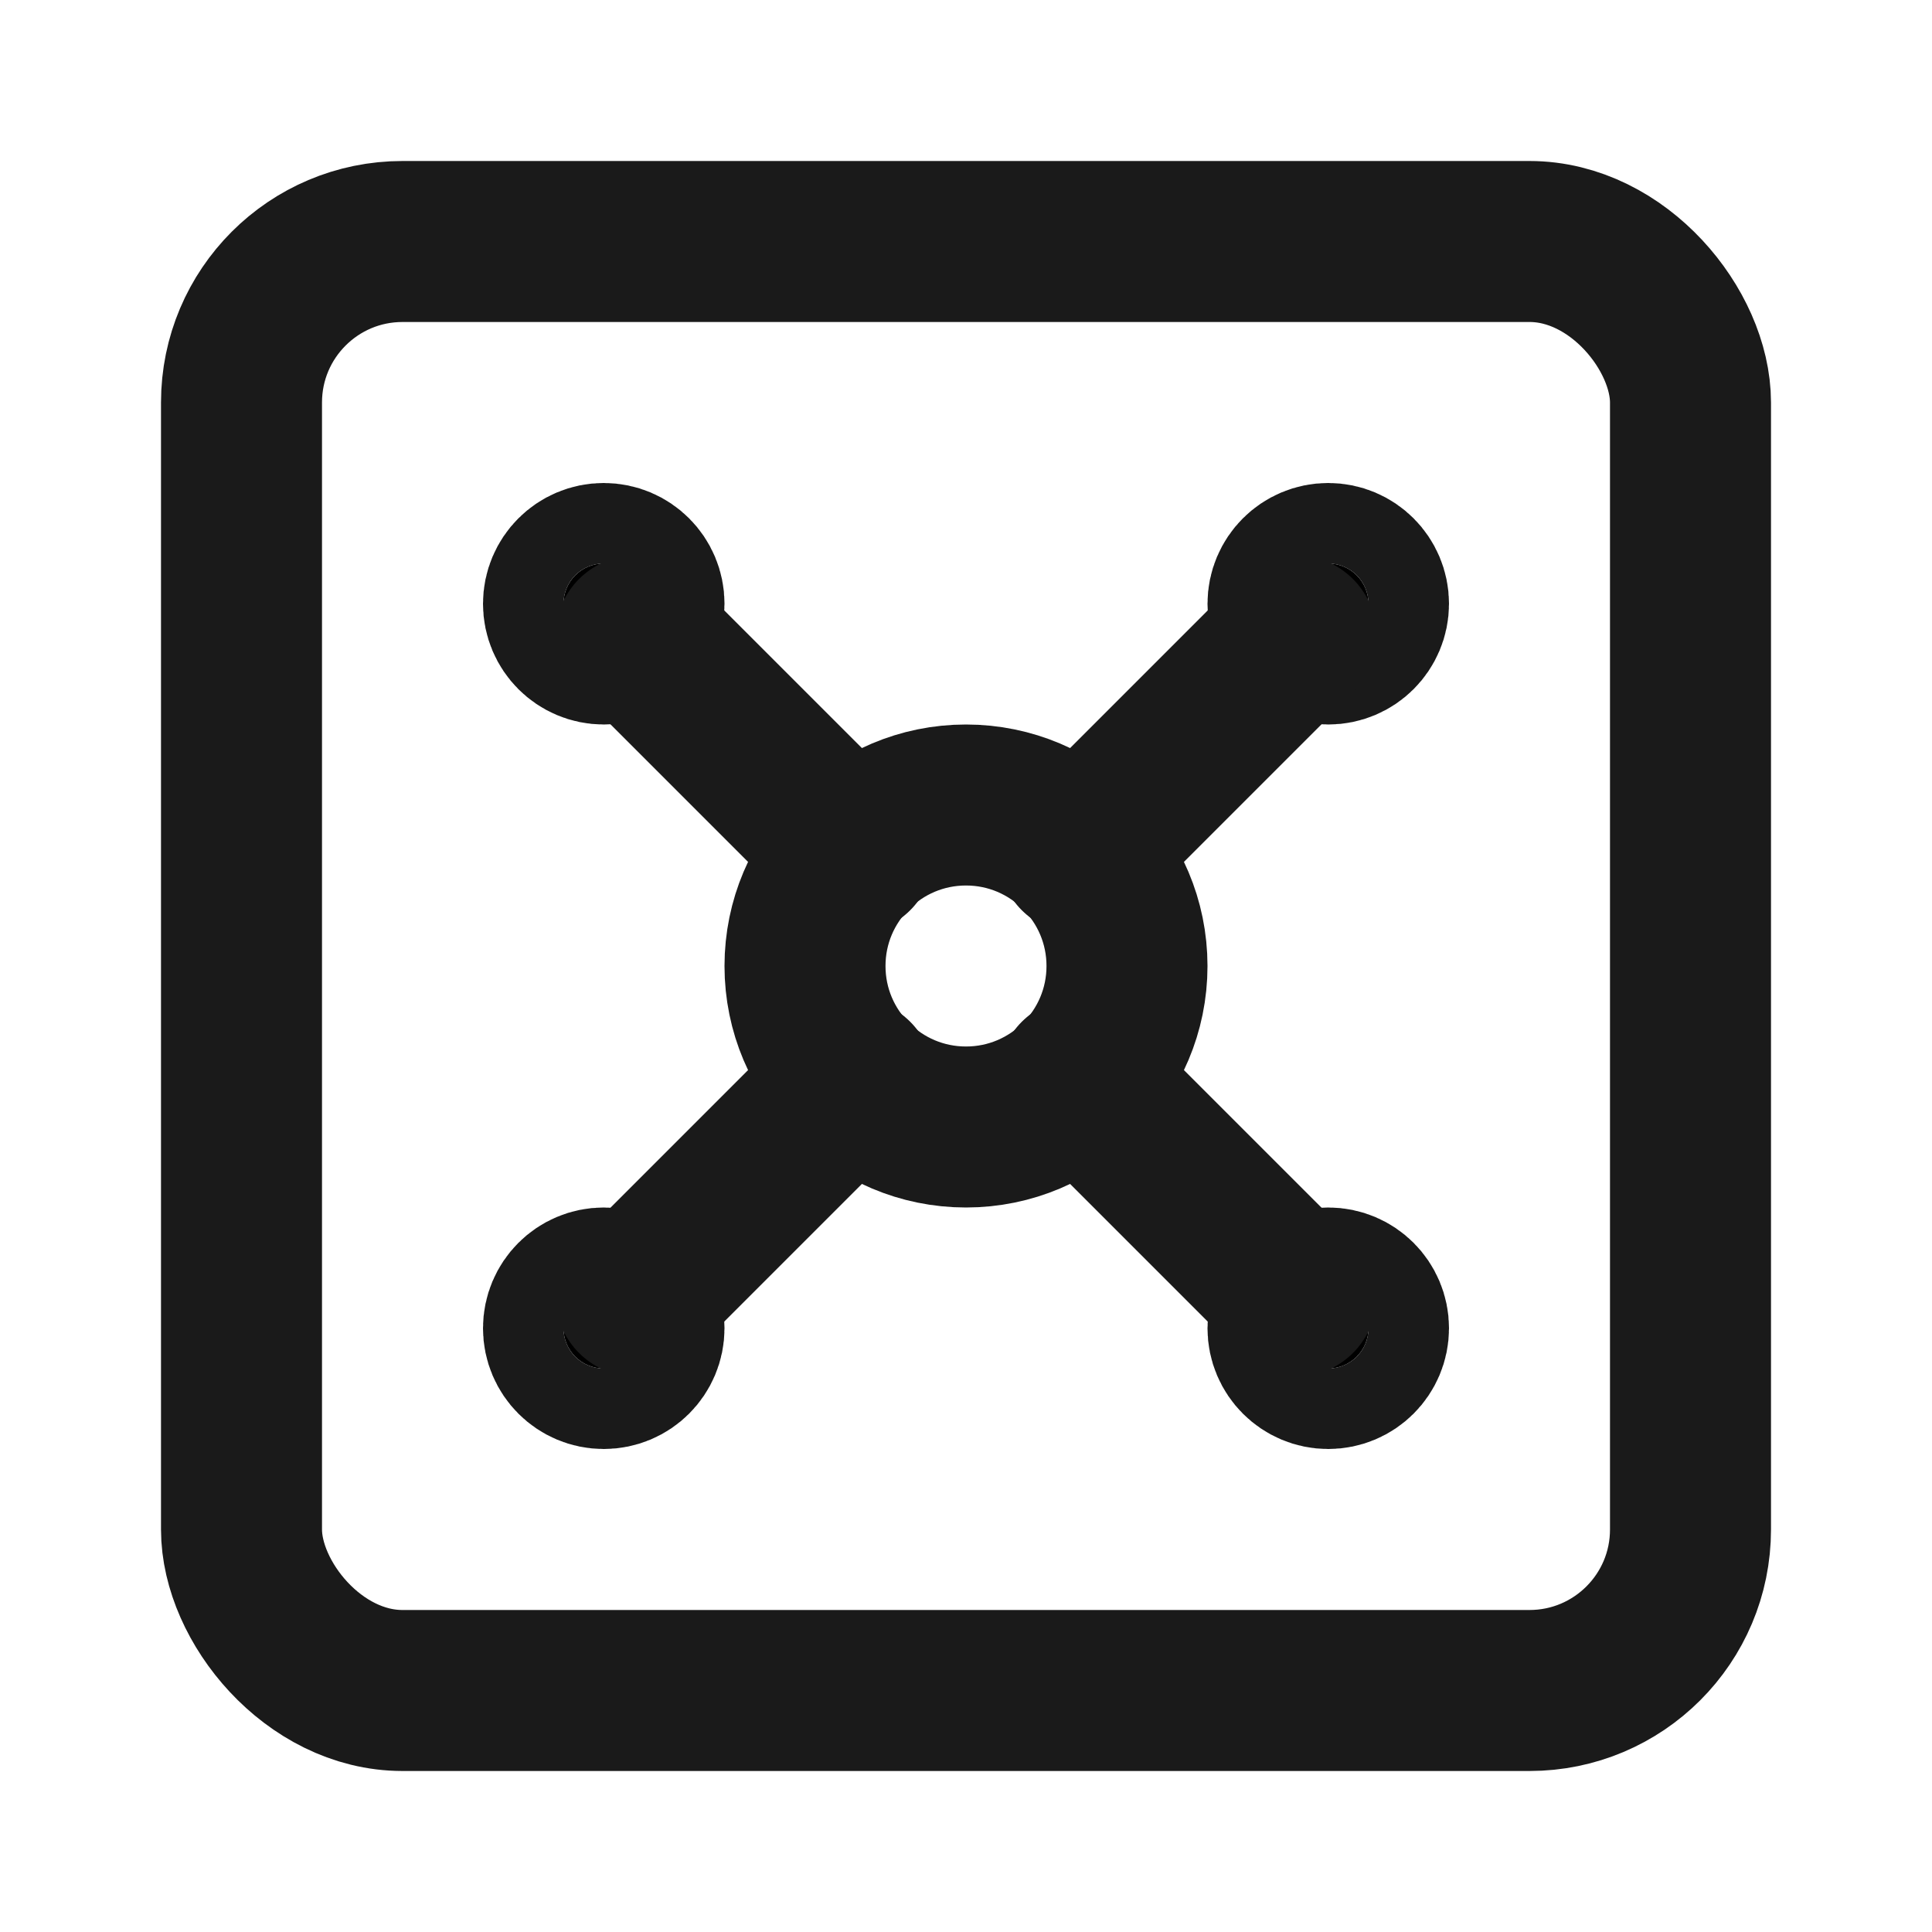
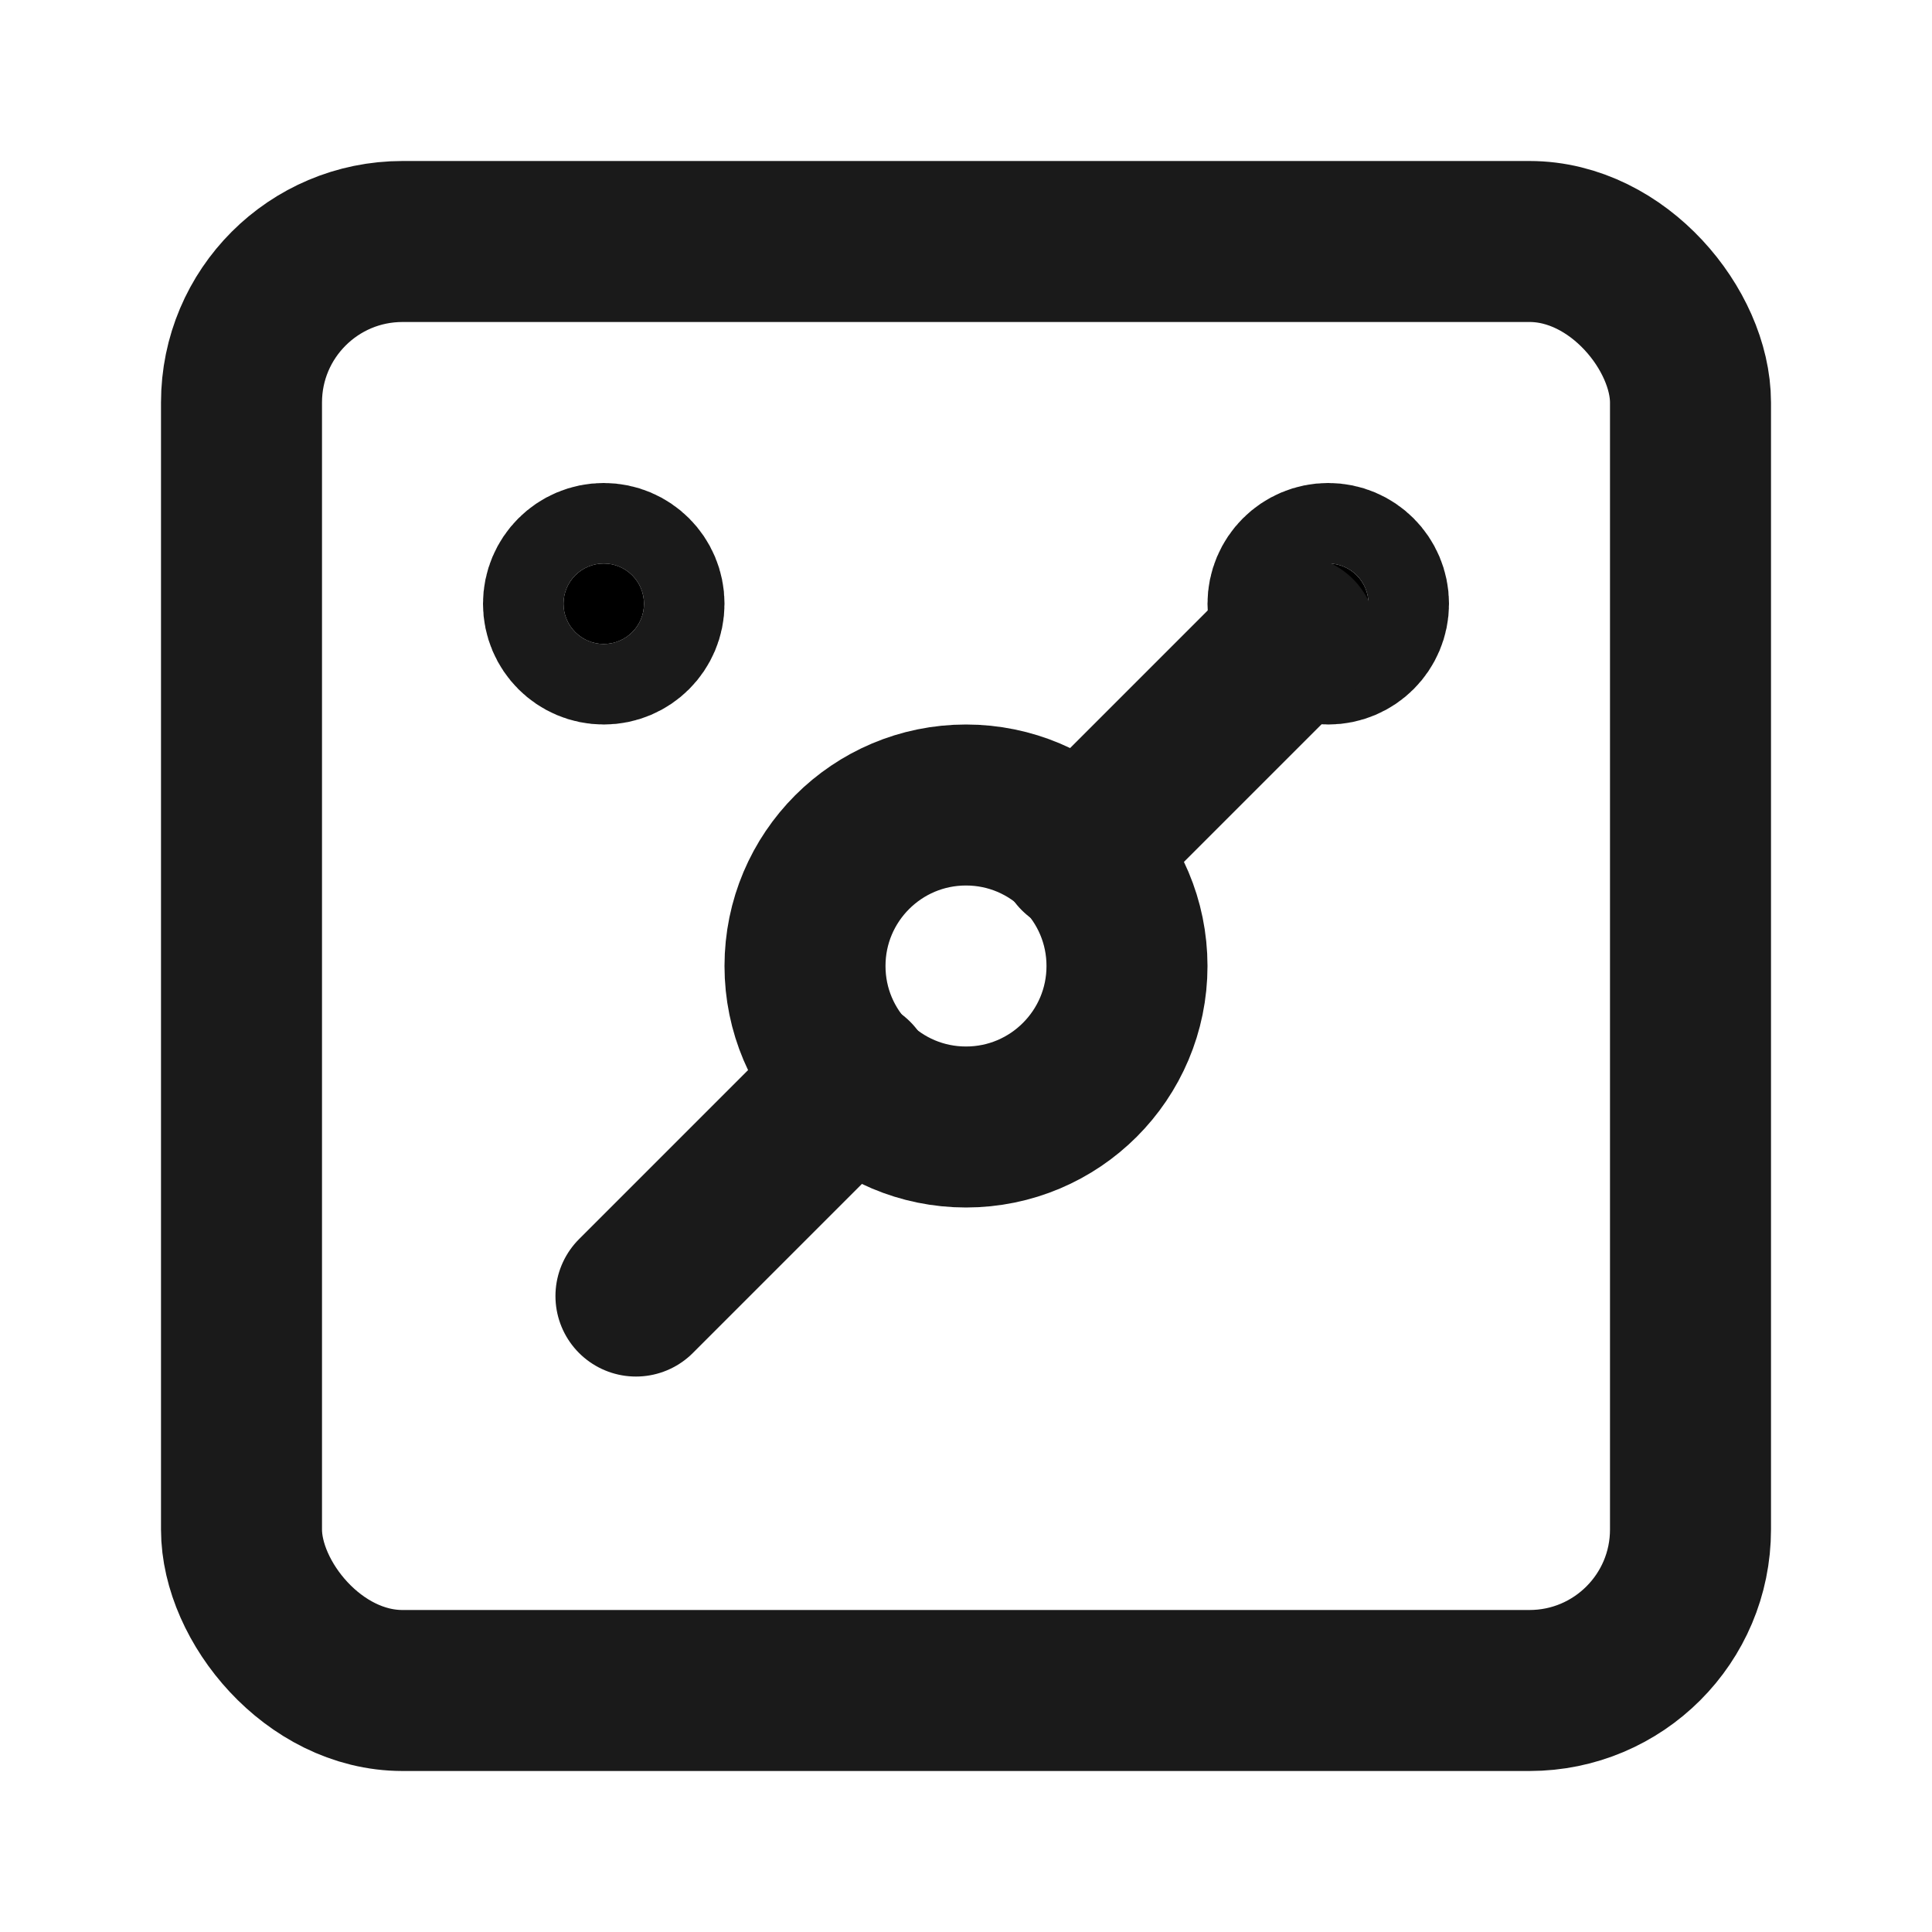
<svg xmlns="http://www.w3.org/2000/svg" width="24" height="24" fill="none" stroke="#1A1A1A" stroke-linecap="round" stroke-linejoin="round" stroke-width="2" class="lucide lucide-vault-icon lucide-vault">
  <rect width="18" height="18" x="3" y="3" rx="2" />
  <circle cx="7.5" cy="7.5" r=".5" fill="currentColor" />
-   <path d="m7.9 7.9 2.7 2.7" />
  <circle cx="16.5" cy="7.5" r=".5" fill="currentColor" />
  <path d="m13.4 10.6 2.7-2.7" />
-   <circle cx="7.5" cy="16.5" r=".5" fill="currentColor" />
  <path d="m7.9 16.1 2.7-2.7" />
-   <circle cx="16.5" cy="16.5" r=".5" fill="currentColor" />
-   <path d="m13.4 13.4 2.7 2.7" />
  <circle cx="12" cy="12" r="2" />
</svg>